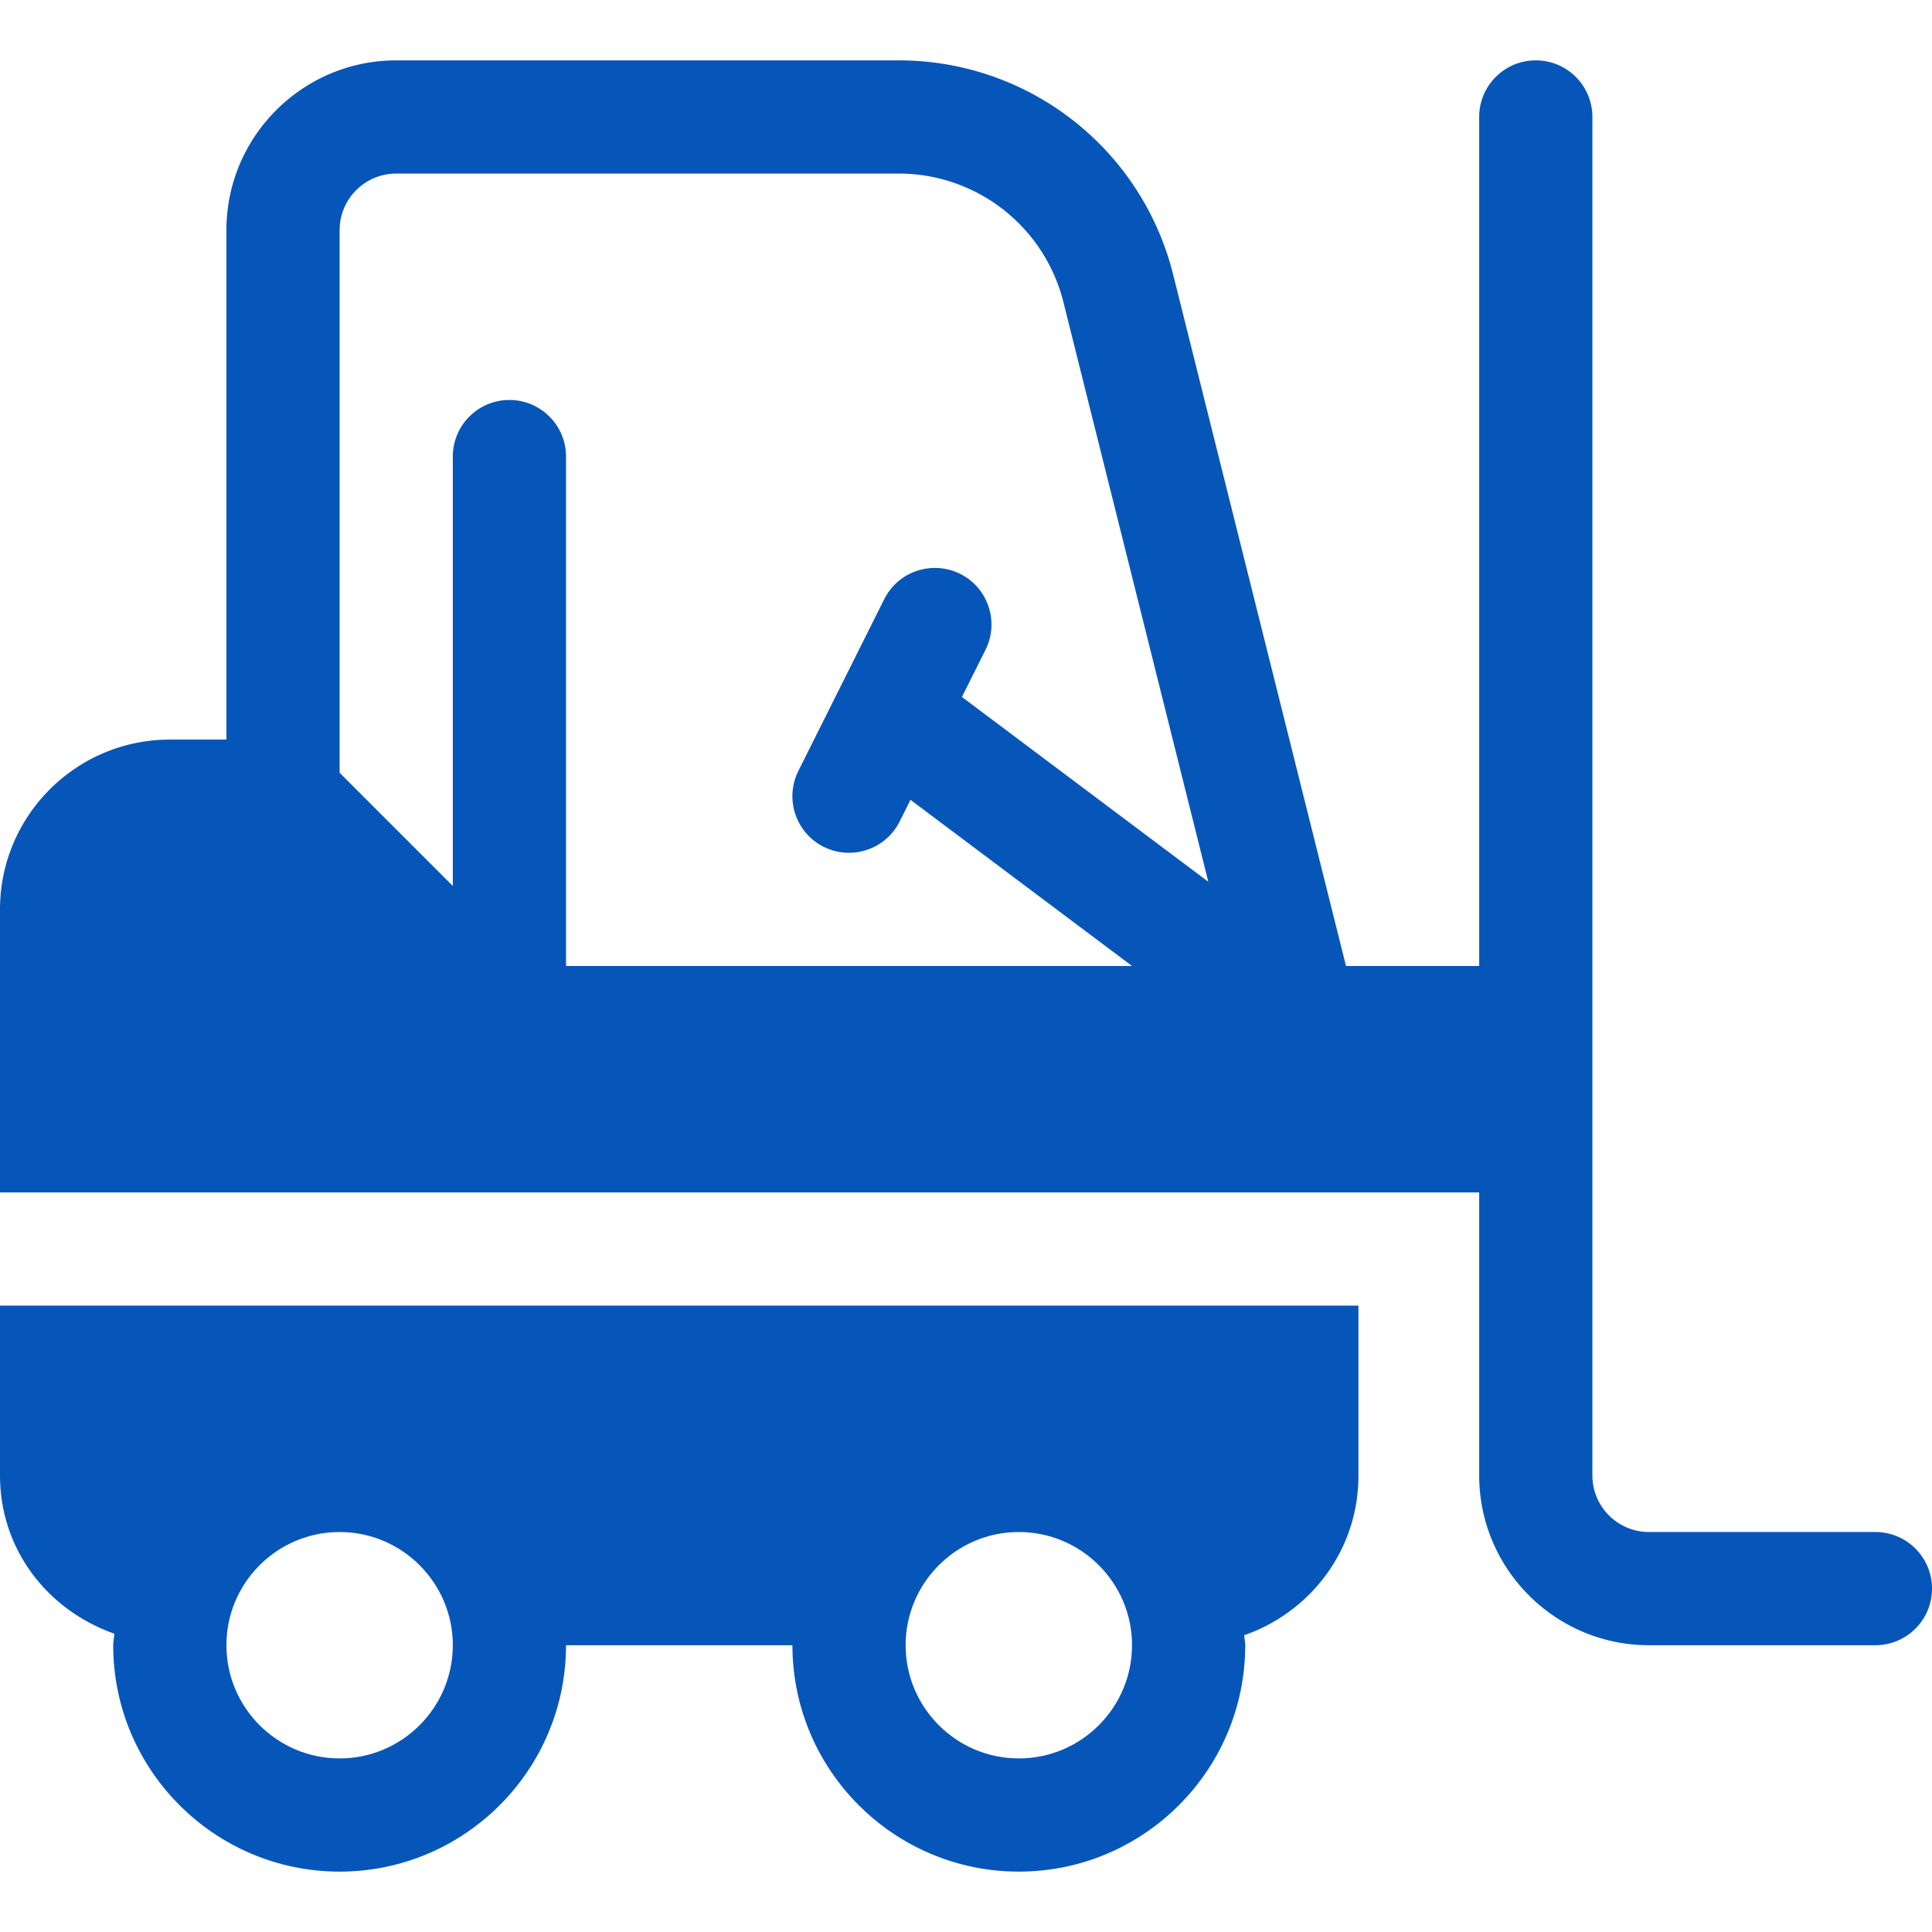
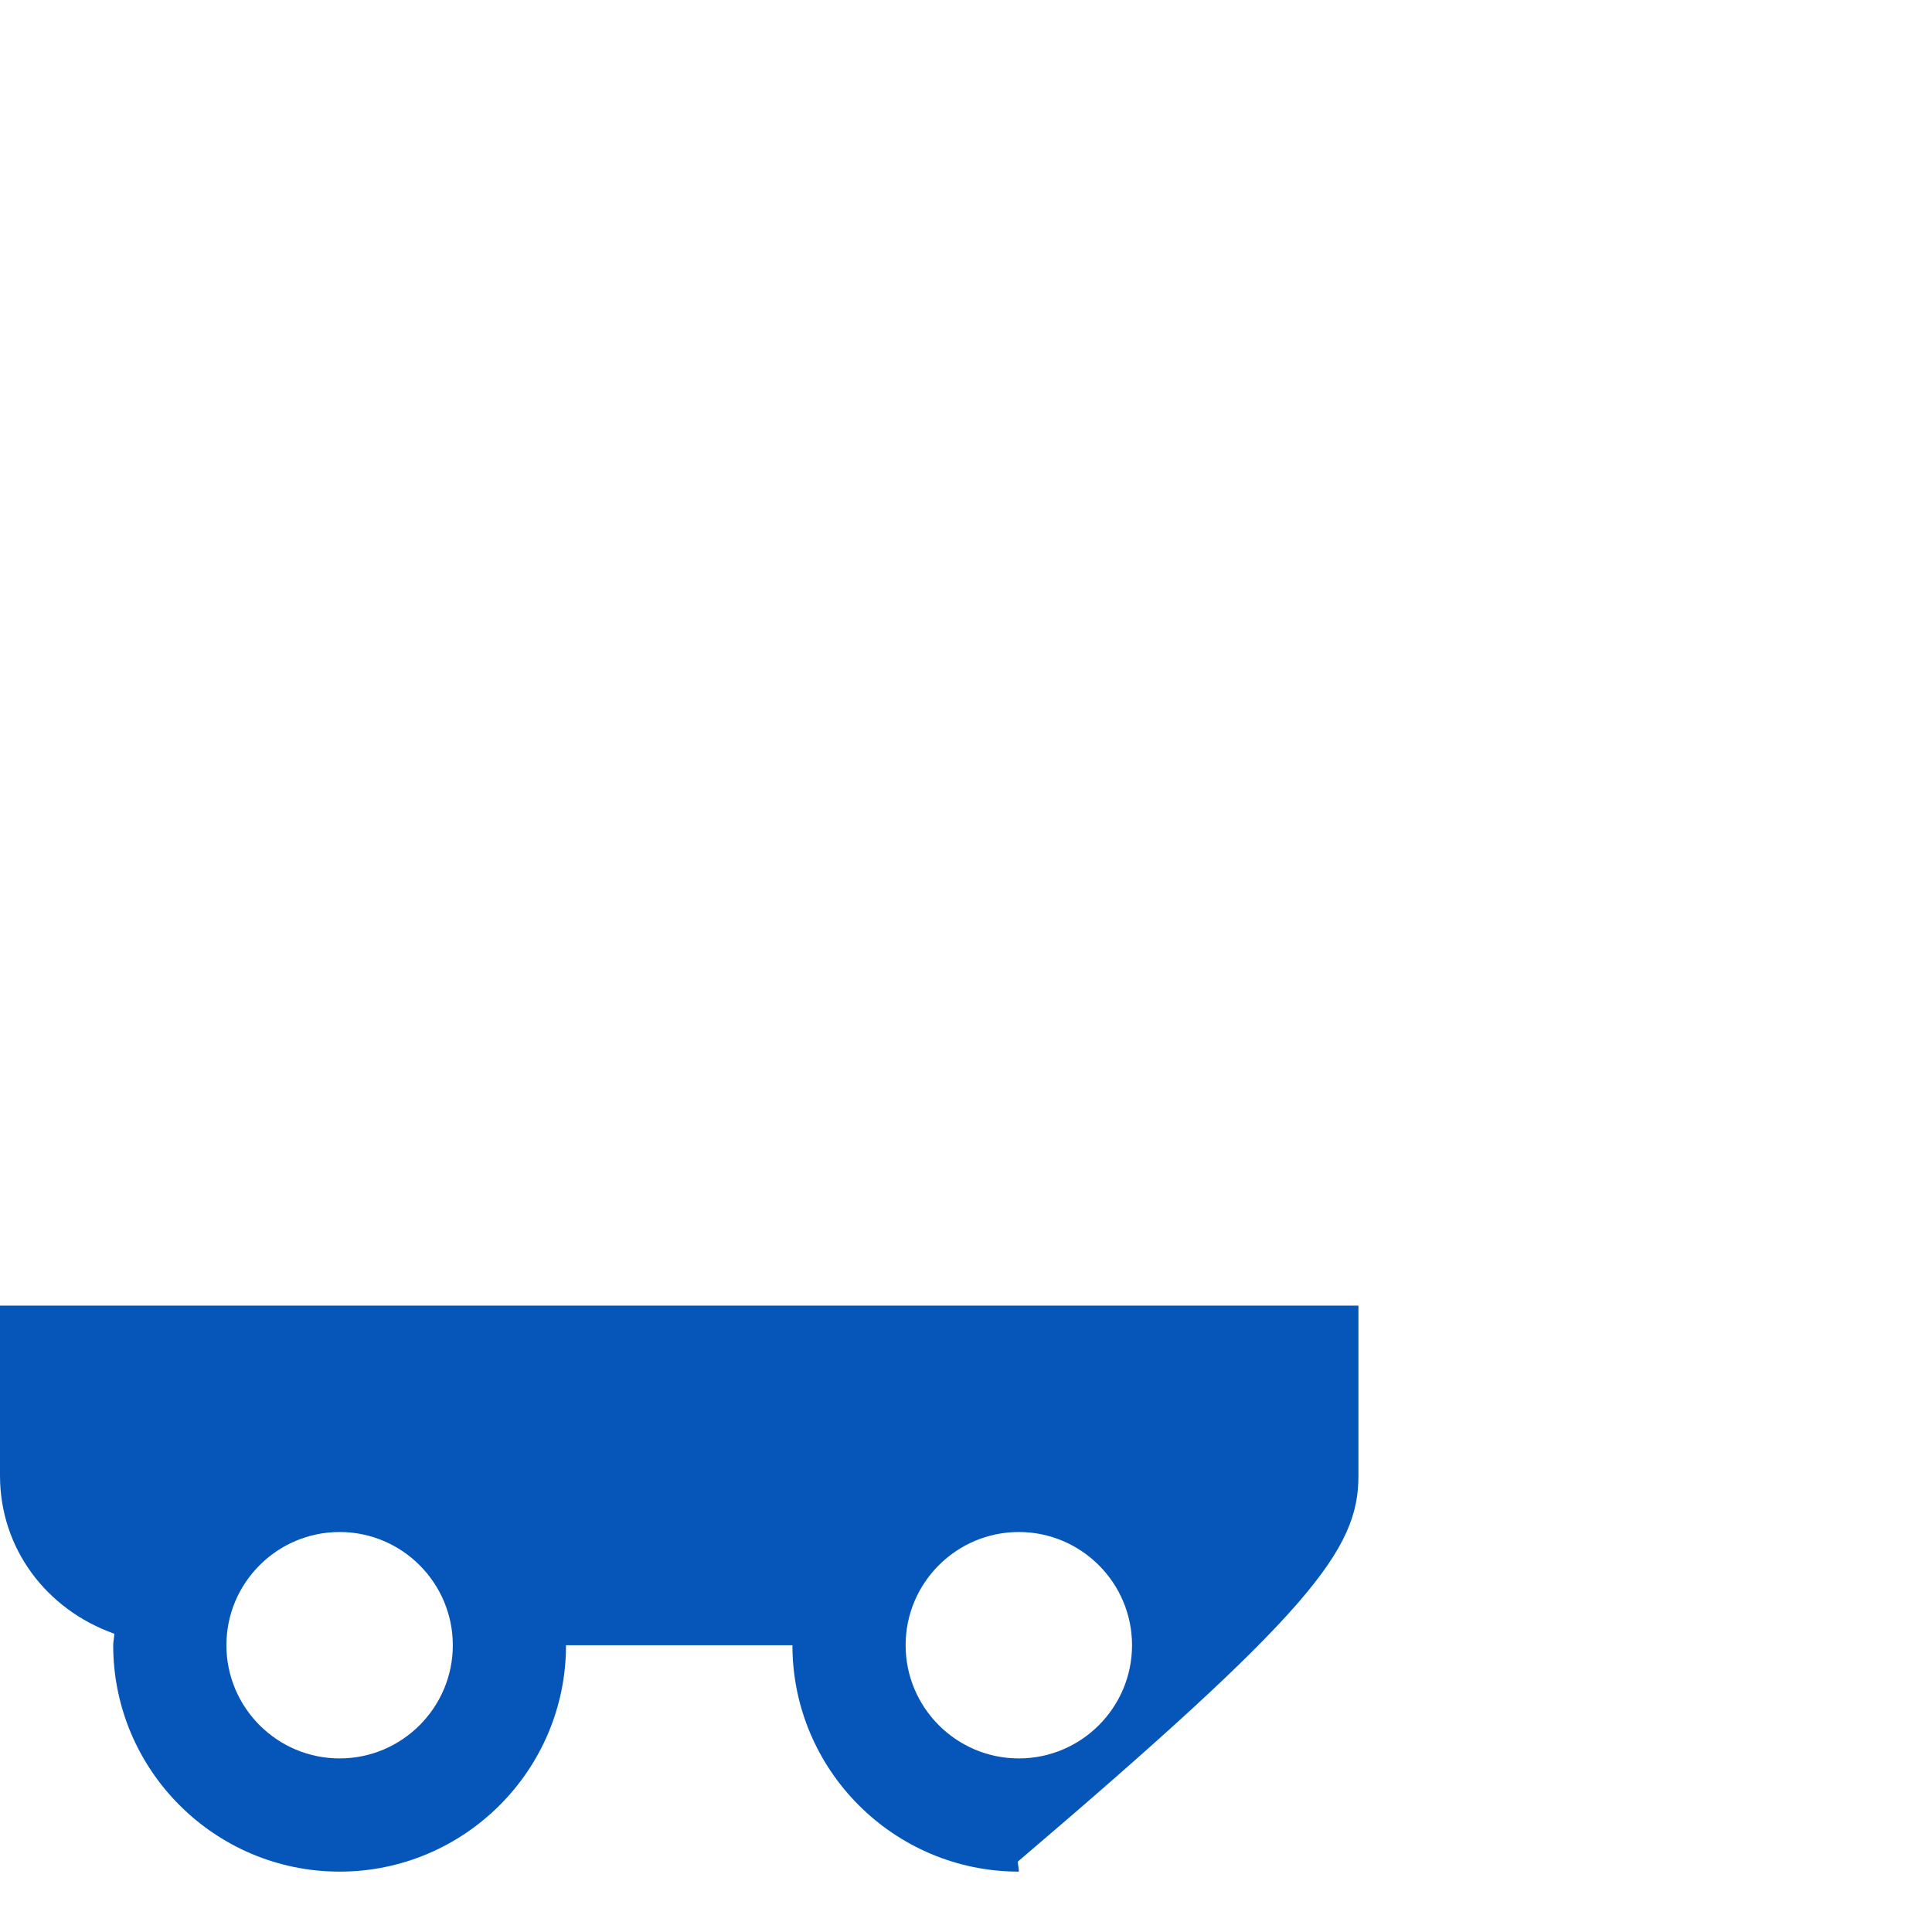
<svg xmlns="http://www.w3.org/2000/svg" t="1719061940705" class="icon" viewBox="0 0 1024 1024" version="1.1" p-id="11340" width="200" height="200">
-   <path d="M994 812h-120c-16.552 0-30-13.448-30-30V62c0-16.582-13.418-30-30-30s-30 13.418-30 30v450h-70.592L621.826 145.642A149.752 149.752 0 0 0 476.308 32H210c-49.628 0-90 40.372-90 90v270H90c-49.628 0-90 40.372-90 90v150h784v150c0 49.628 40.372 90 90 90h120c16.582 0 30-13.418 30-30s-13.418-30-30-30zM508.916 304.168c-14.824-7.354-32.842-1.406-40.254 13.418l-45.498 90.996c-7.412 14.824-1.406 32.842 13.418 40.254 14.974 7.434 32.882 1.282 40.254-13.418l5.746-11.492L600.014 512H300V242c0-16.582-13.418-30-30-30s-30 13.418-30 30v227.578l-60-60V122c0-16.552 13.448-30 30-30h266.308a89.916 89.916 0 0 1 87.334 68.174l76.784 307.164-130.584-97.932 12.492-24.982c7.412-14.826 1.406-32.844-13.418-40.256z" p-id="11341" fill="#0656ba" />
-   <path d="M0 692v90.146c0 38.334 24.312 70.894 60.616 83.778C60.51 867.98 60 869.92 60 872c0 66.182 53.818 120 120 120s120-53.818 120-120h120c0 66.182 53.818 120 120 120s120-53.818 120-120c0-1.816-0.454-3.504-0.534-5.302C694.582 854.502 720 821.488 720 782.352V692H0z m180 240c-33.076 0-60-26.924-60-60s26.924-60 60-60 60 26.924 60 60-26.924 60-60 60z m360 0c-33.076 0-60-26.924-60-60s26.924-60 60-60 60 26.924 60 60-26.924 60-60 60z" p-id="11342" fill="#0656ba" />
+   <path d="M0 692v90.146c0 38.334 24.312 70.894 60.616 83.778C60.51 867.98 60 869.92 60 872c0 66.182 53.818 120 120 120s120-53.818 120-120h120c0 66.182 53.818 120 120 120c0-1.816-0.454-3.504-0.534-5.302C694.582 854.502 720 821.488 720 782.352V692H0z m180 240c-33.076 0-60-26.924-60-60s26.924-60 60-60 60 26.924 60 60-26.924 60-60 60z m360 0c-33.076 0-60-26.924-60-60s26.924-60 60-60 60 26.924 60 60-26.924 60-60 60z" p-id="11342" fill="#0656ba" />
</svg>